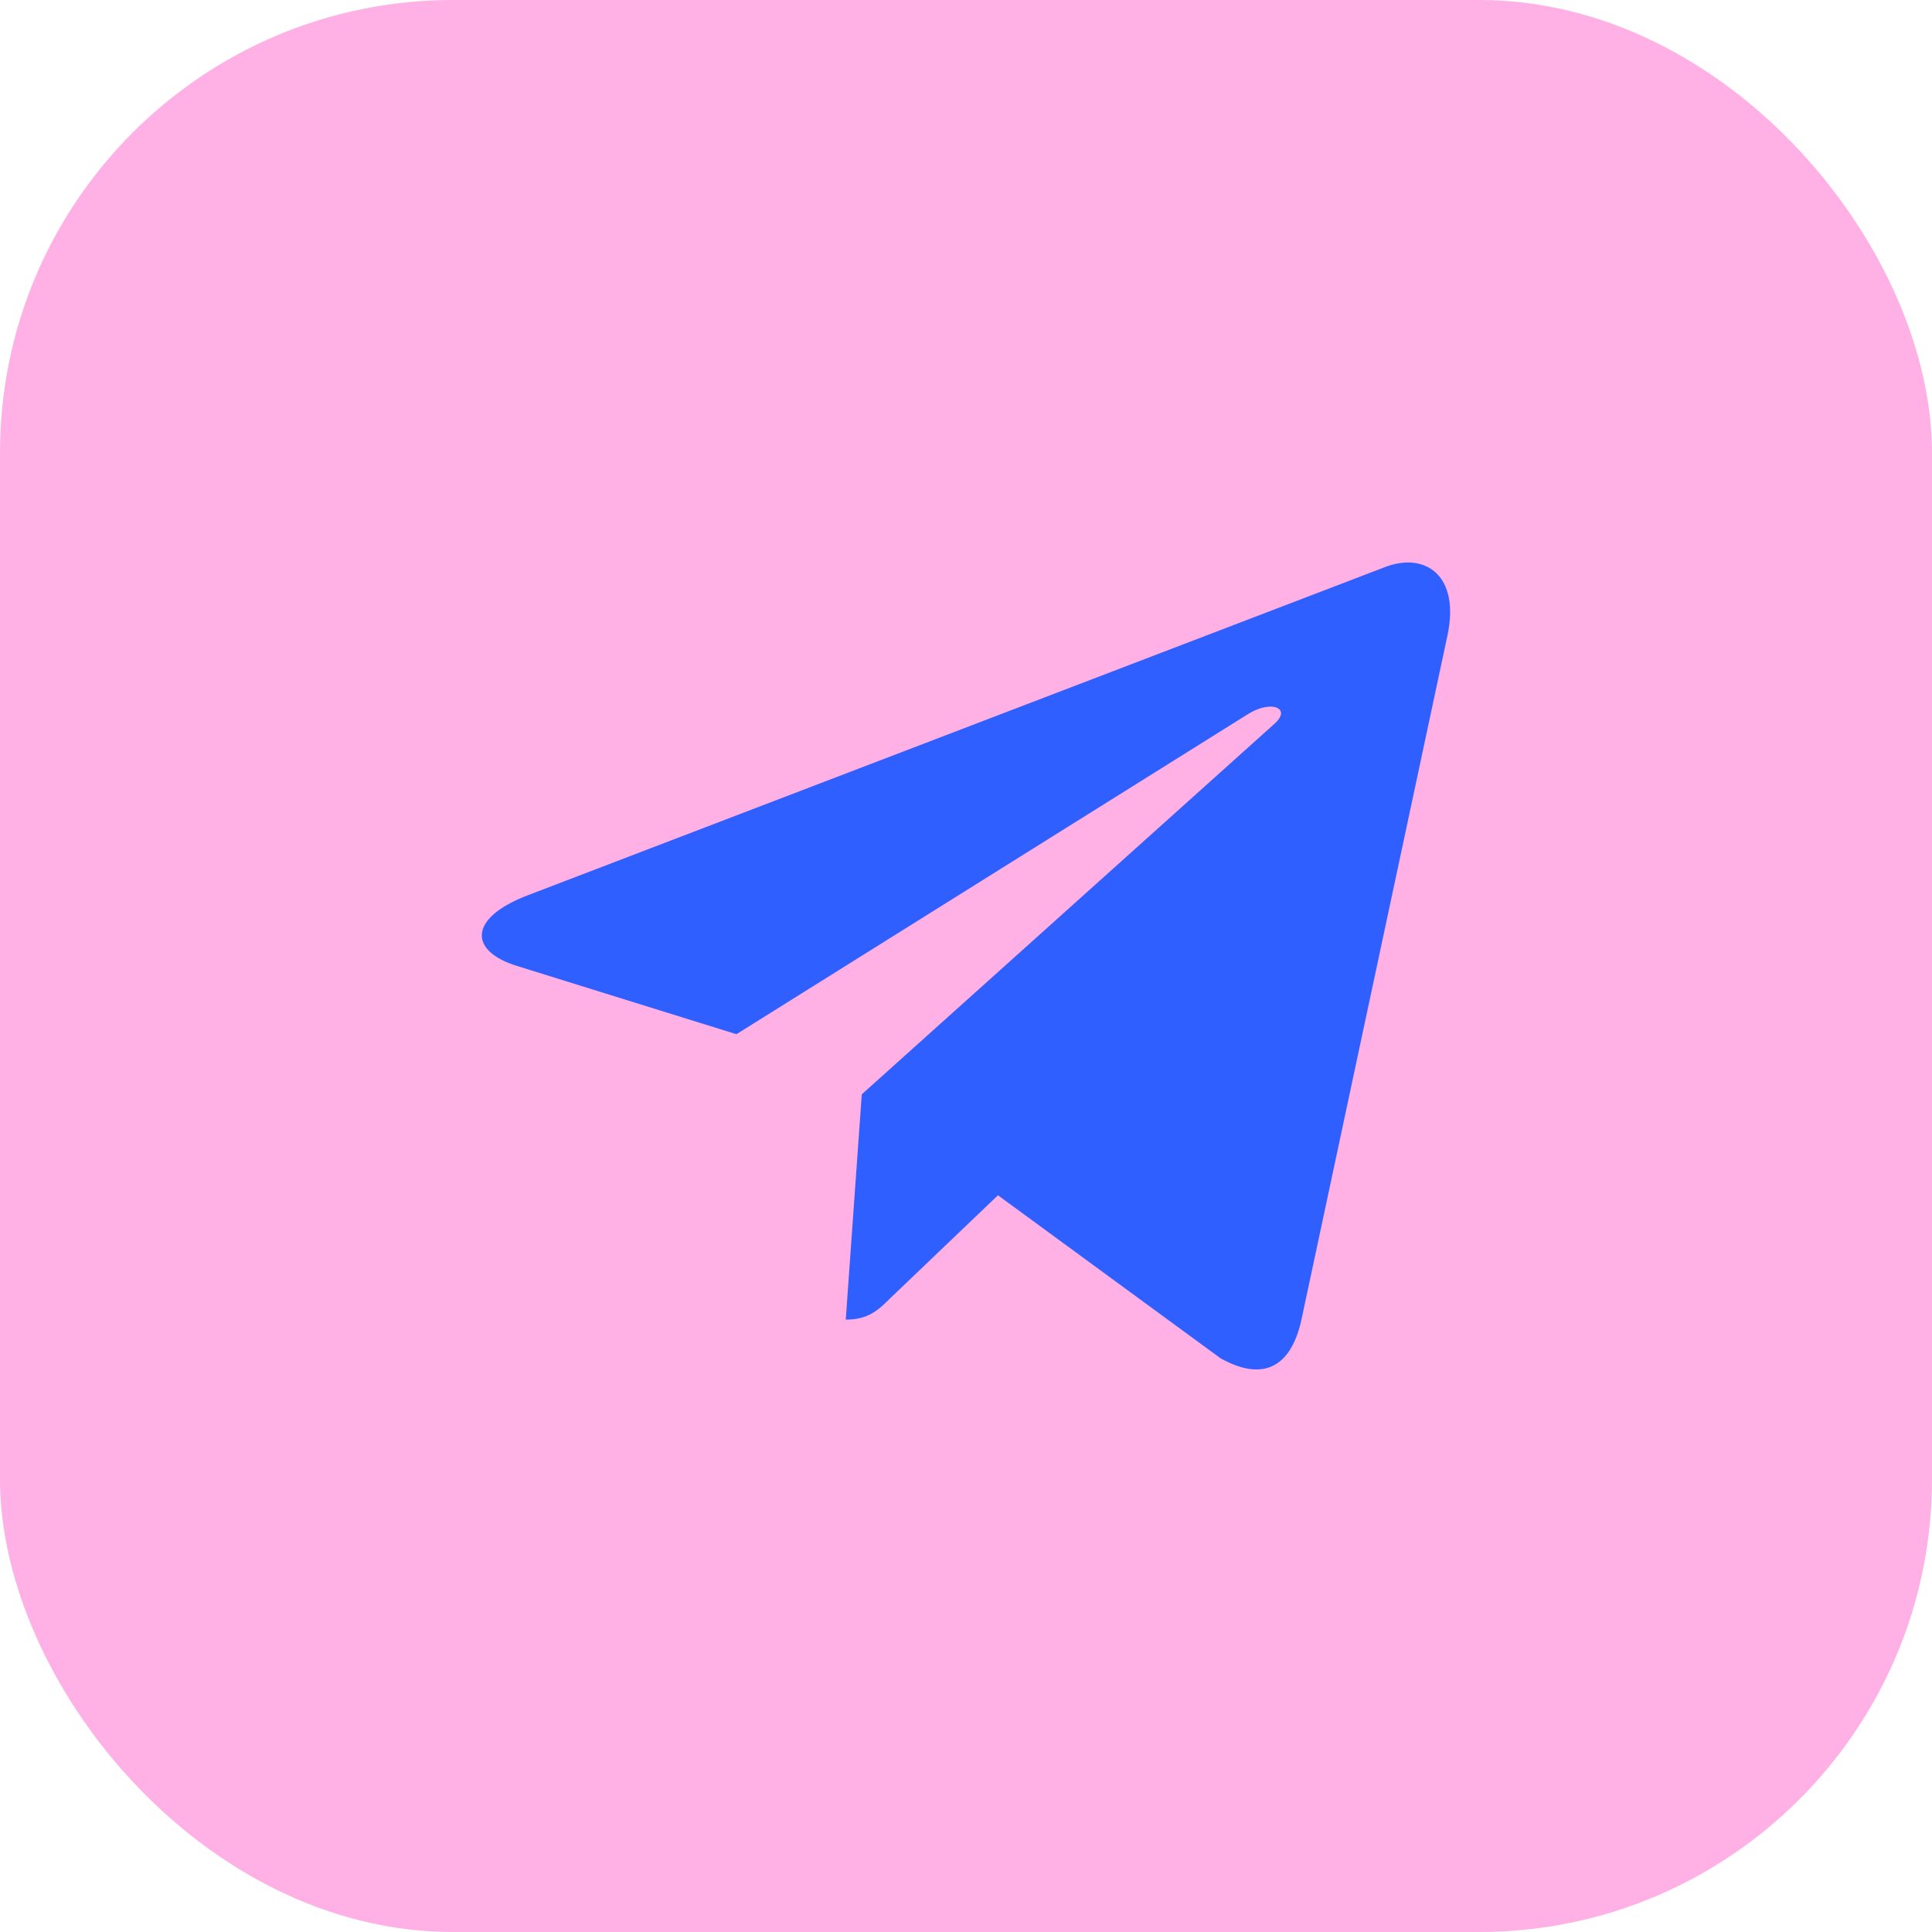
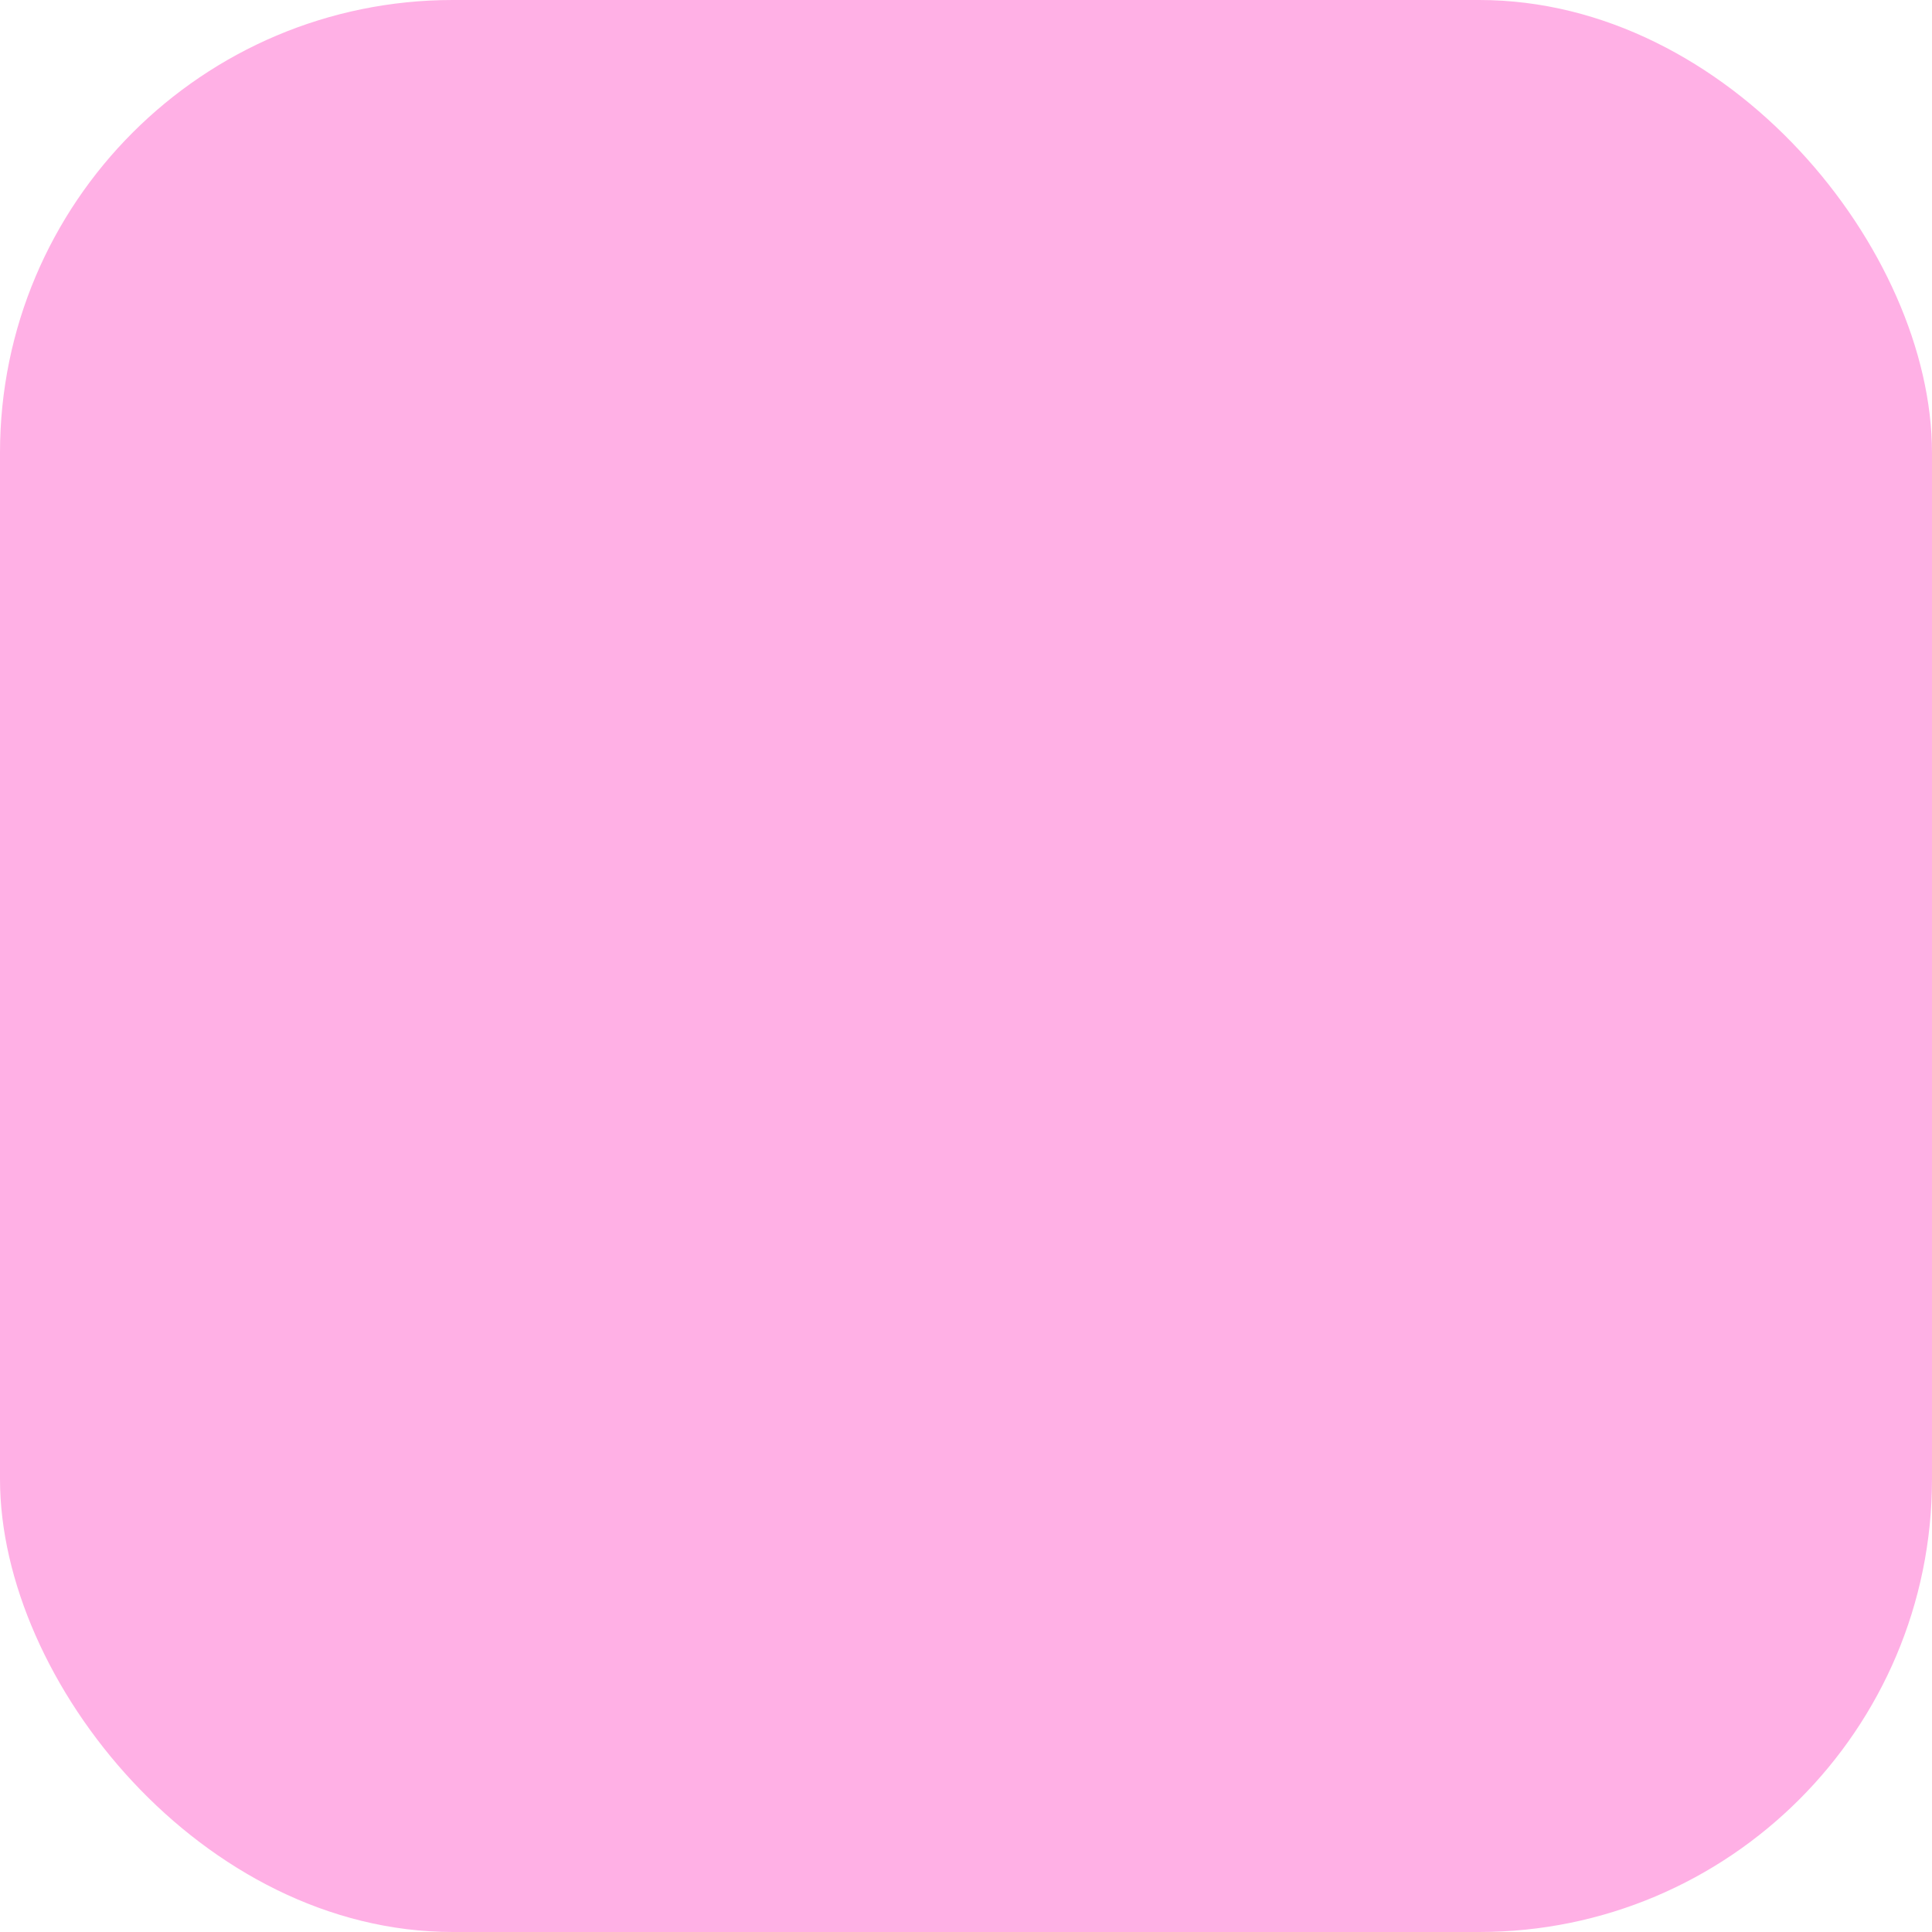
<svg xmlns="http://www.w3.org/2000/svg" width="256" height="256" viewBox="0 0 256 256" fill="none">
  <rect width="256" height="256" rx="60" fill="#FFB0E5" />
  <g clip-path="url(#clip0_486_65)">
-     <path d="M114.19 145.004L112.068 174.857C115.104 174.857 116.42 173.553 117.997 171.987L132.234 158.38L161.734 179.984C167.145 183 170.956 181.412 172.416 175.007L191.78 84.271L191.785 84.266C193.502 76.267 188.893 73.14 183.622 75.102L69.8 118.679C62.032 121.694 62.15 126.025 68.48 127.987L97.579 137.038L165.172 94.744C168.353 92.638 171.245 93.803 168.866 95.91L114.19 145.004Z" fill="#2F5FFF" />
-   </g>
+     </g>
  <defs>
    <clipPath id="clip0_486_65">
      <rect width="128.31" height="128.31" fill="white" transform="translate(63.845 63.844)" />
    </clipPath>
  </defs>
</svg>